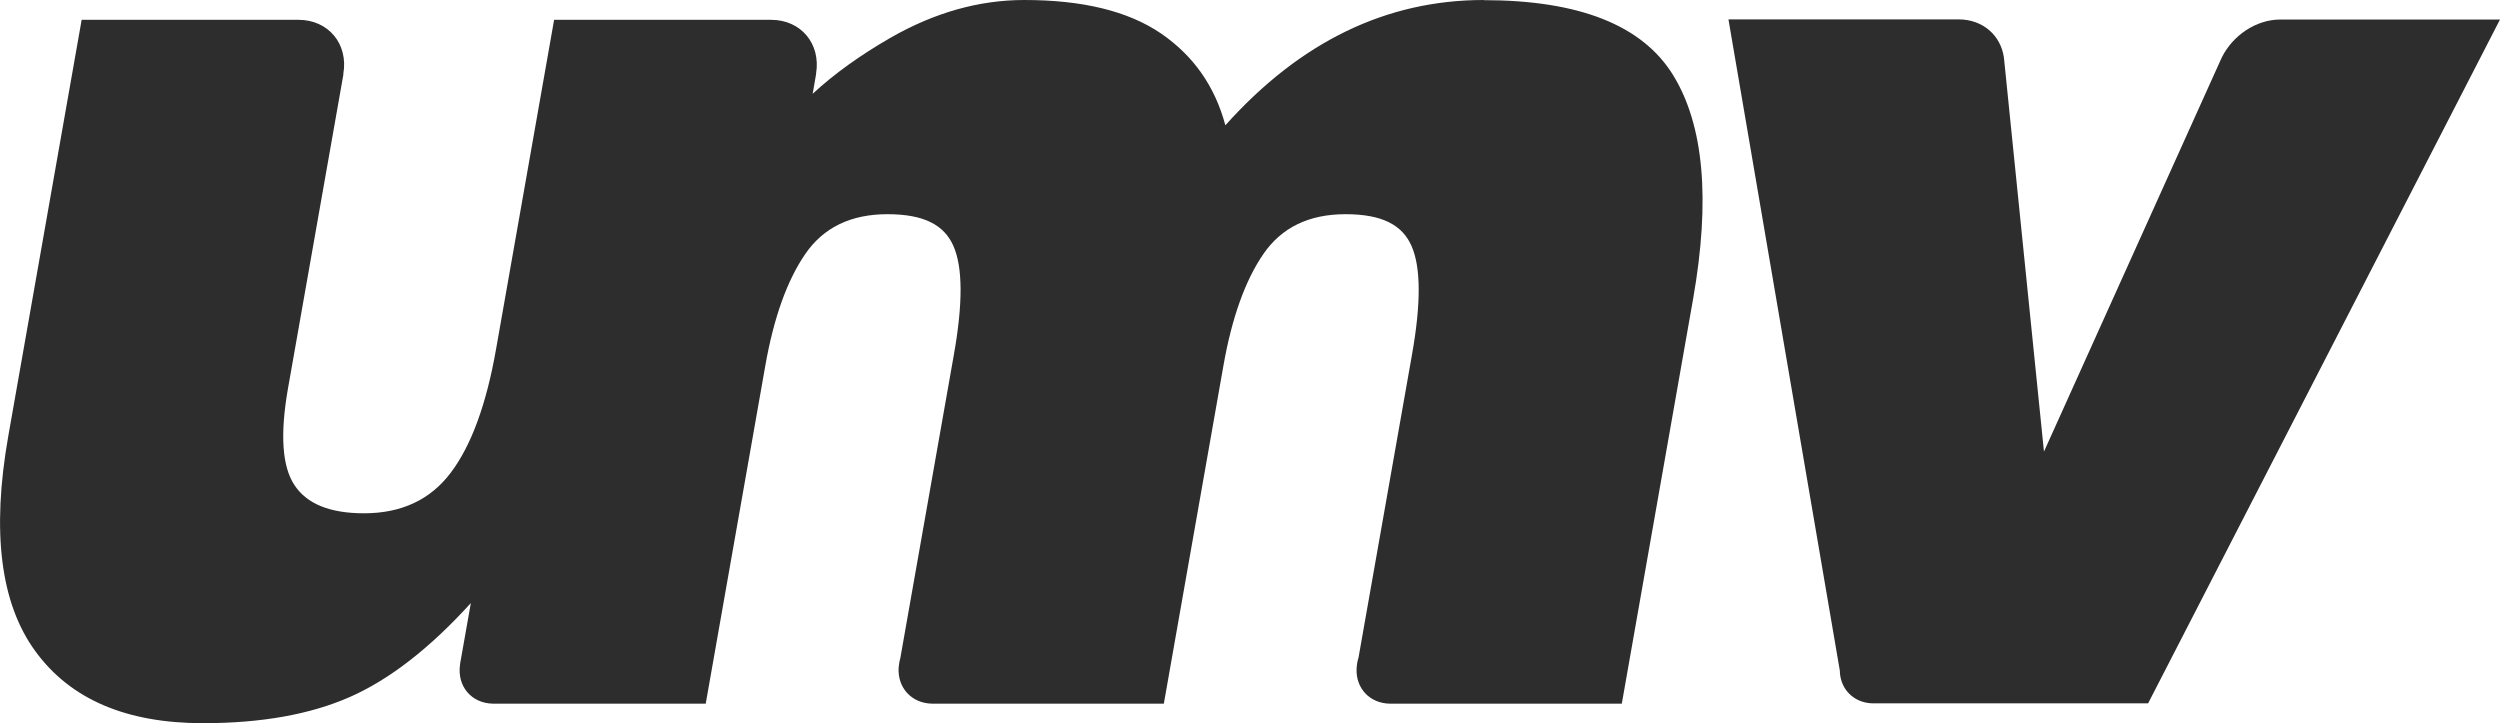
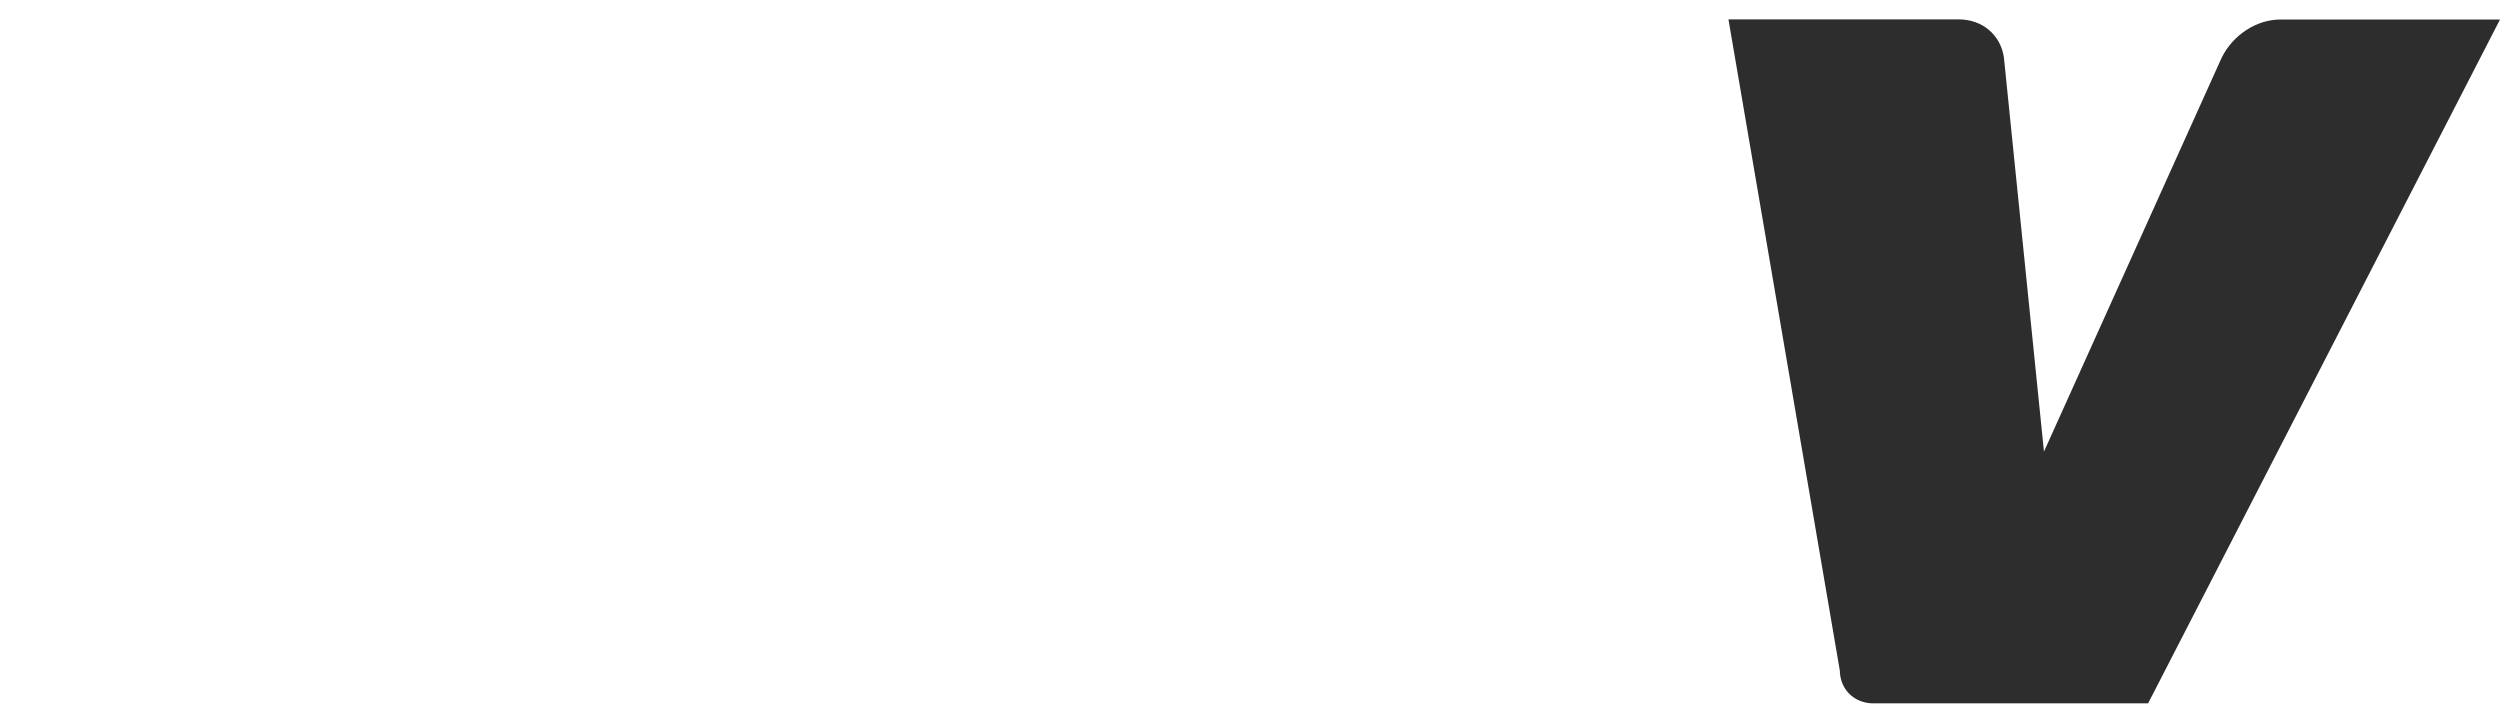
<svg xmlns="http://www.w3.org/2000/svg" viewBox="0 0 169.01 48.89">
  <defs>
    <style>.d{fill:#2d2d2d;}</style>
  </defs>
  <g id="a" />
  <g id="b">
    <g id="c">
      <g>
        <path class="d" d="M154.16,1.32c-1.64,0-3.21,1.07-3.95,2.55l-.12,.26-11.91,26.4-2.69-26.47-.02-.19c-.22-1.48-1.42-2.56-3.06-2.56h-15.56l7.53,44.03c0,.26,.05,.5,.12,.72,.29,.87,1.09,1.48,2.13,1.49,.01,0,.03,0,.04,0,.01,0,.03,0,.04,0h18.51L169.01,1.32h-14.84Z" />
-         <path class="d" d="M100.31,0c-6.59,0-12.41,2.82-17.47,8.47-.71-2.65-2.17-4.72-4.37-6.22-2.21-1.5-5.28-2.25-9.22-2.25-3.06,0-6.08,.85-9.06,2.56-2.05,1.18-3.8,2.44-5.25,3.78l.22-1.27s0-.04,.01-.05c0-.02,0-.03,0-.05,.33-2.01-1.02-3.63-3.04-3.63h-14.67l-3.92,22.24c-.66,3.77-1.69,6.56-3.07,8.38-1.38,1.83-3.34,2.74-5.86,2.74-2.3,0-3.86-.63-4.7-1.9-.84-1.26-.98-3.43-.45-6.49l3.75-21.25v-.07c.35-2.02-1.01-3.65-3.03-3.65H5.52L.56,29.48c-1.14,6.47-.53,11.33,1.84,14.56,2.37,3.24,6.14,4.85,11.32,4.85,3.94,0,7.25-.59,9.93-1.77,2.68-1.18,5.4-3.29,8.18-6.35l-.7,3.96s-.02,.06-.02,.1c0,.03,0,.07-.01,.1-.21,1.46,.77,2.62,2.23,2.64,.01,0,.03,0,.04,0s.03,0,.05,0h14.29l4.03-22.86c.57-3.23,1.47-5.75,2.7-7.54,1.23-1.79,3.08-2.69,5.55-2.69s3.84,.72,4.47,2.16c.63,1.44,.64,3.9,.02,7.37l-3.62,20.51c-.03,.1-.06,.21-.07,.31-.02,.11-.03,.21-.04,.31-.08,1.35,.87,2.4,2.25,2.43,.01,0,.03,0,.04,0,.01,0,.03,0,.05,0h15.59l4.03-22.86c.57-3.23,1.47-5.75,2.7-7.54,1.23-1.79,3.08-2.69,5.55-2.69s3.84,.72,4.47,2.16c.63,1.44,.64,3.9,.02,7.37l-3.61,20.45c-.04,.12-.07,.24-.09,.37-.02,.12-.03,.25-.04,.37-.06,1.33,.89,2.35,2.25,2.37,.01,0,.03,0,.04,0s.03,0,.04,0h15.6l4.82-27.36c1.18-6.71,.73-11.75-1.35-15.13-2.08-3.38-6.36-5.07-12.83-5.07Z" />
      </g>
    </g>
  </g>
</svg>